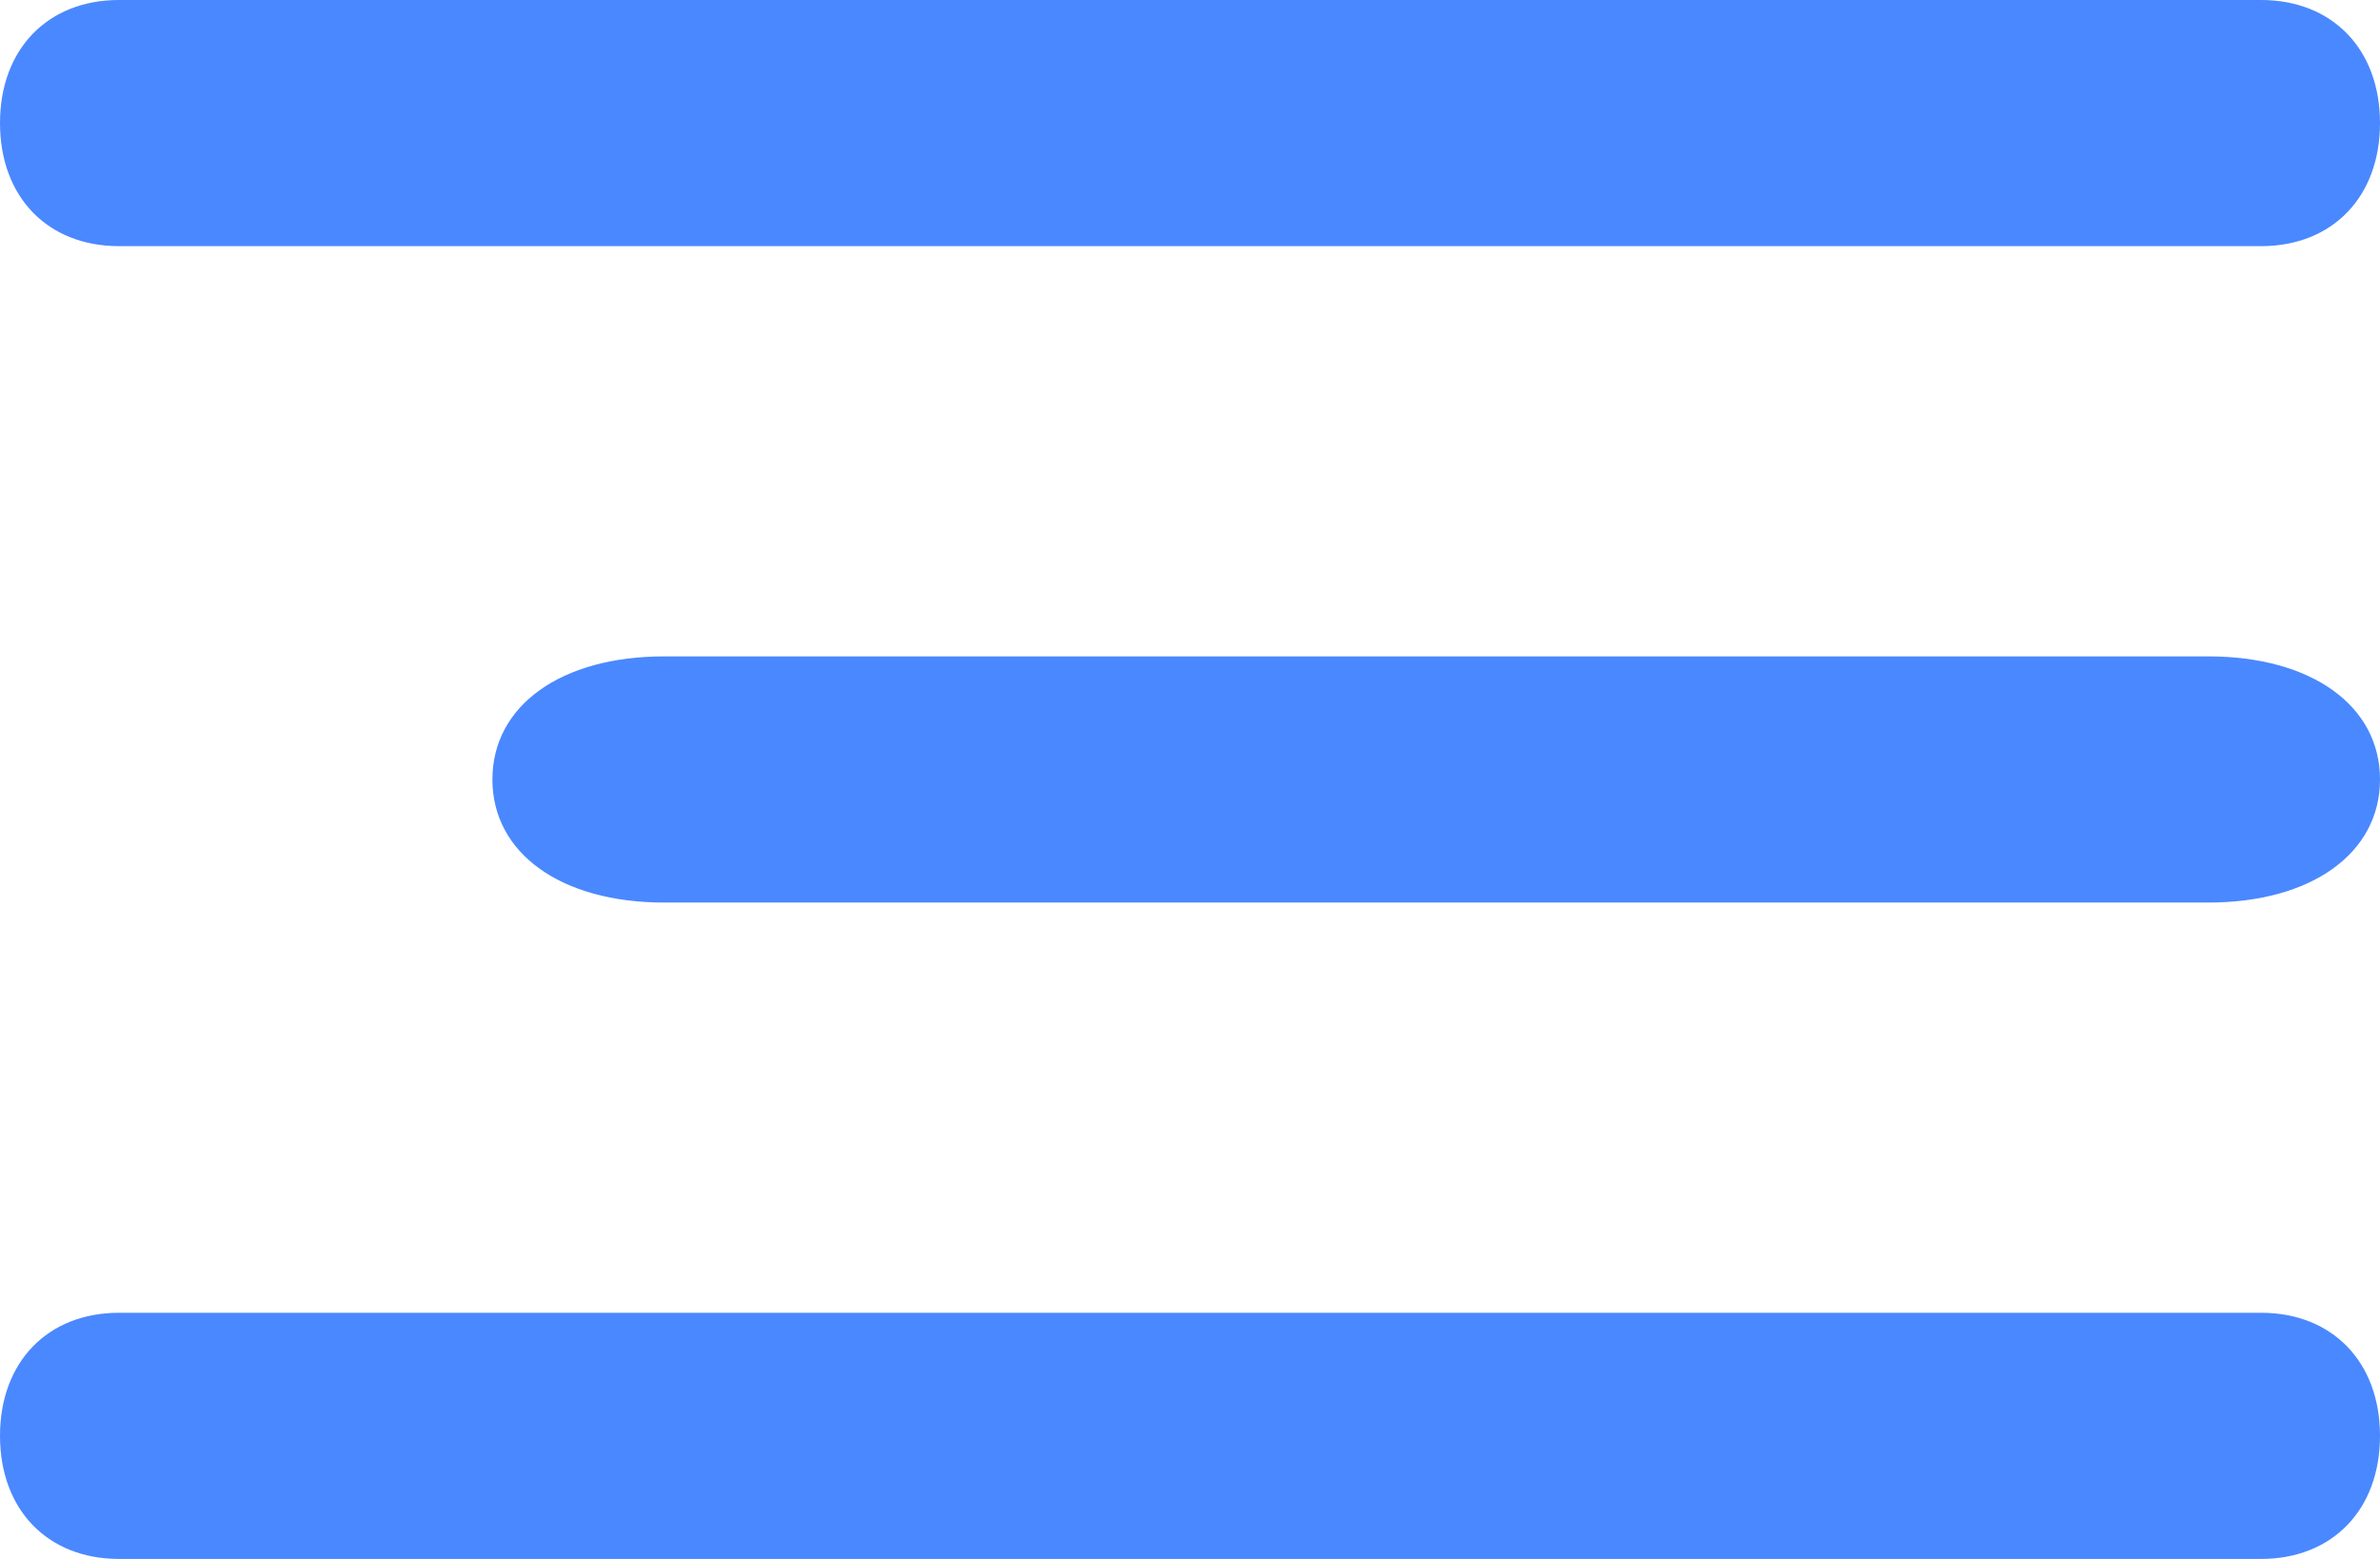
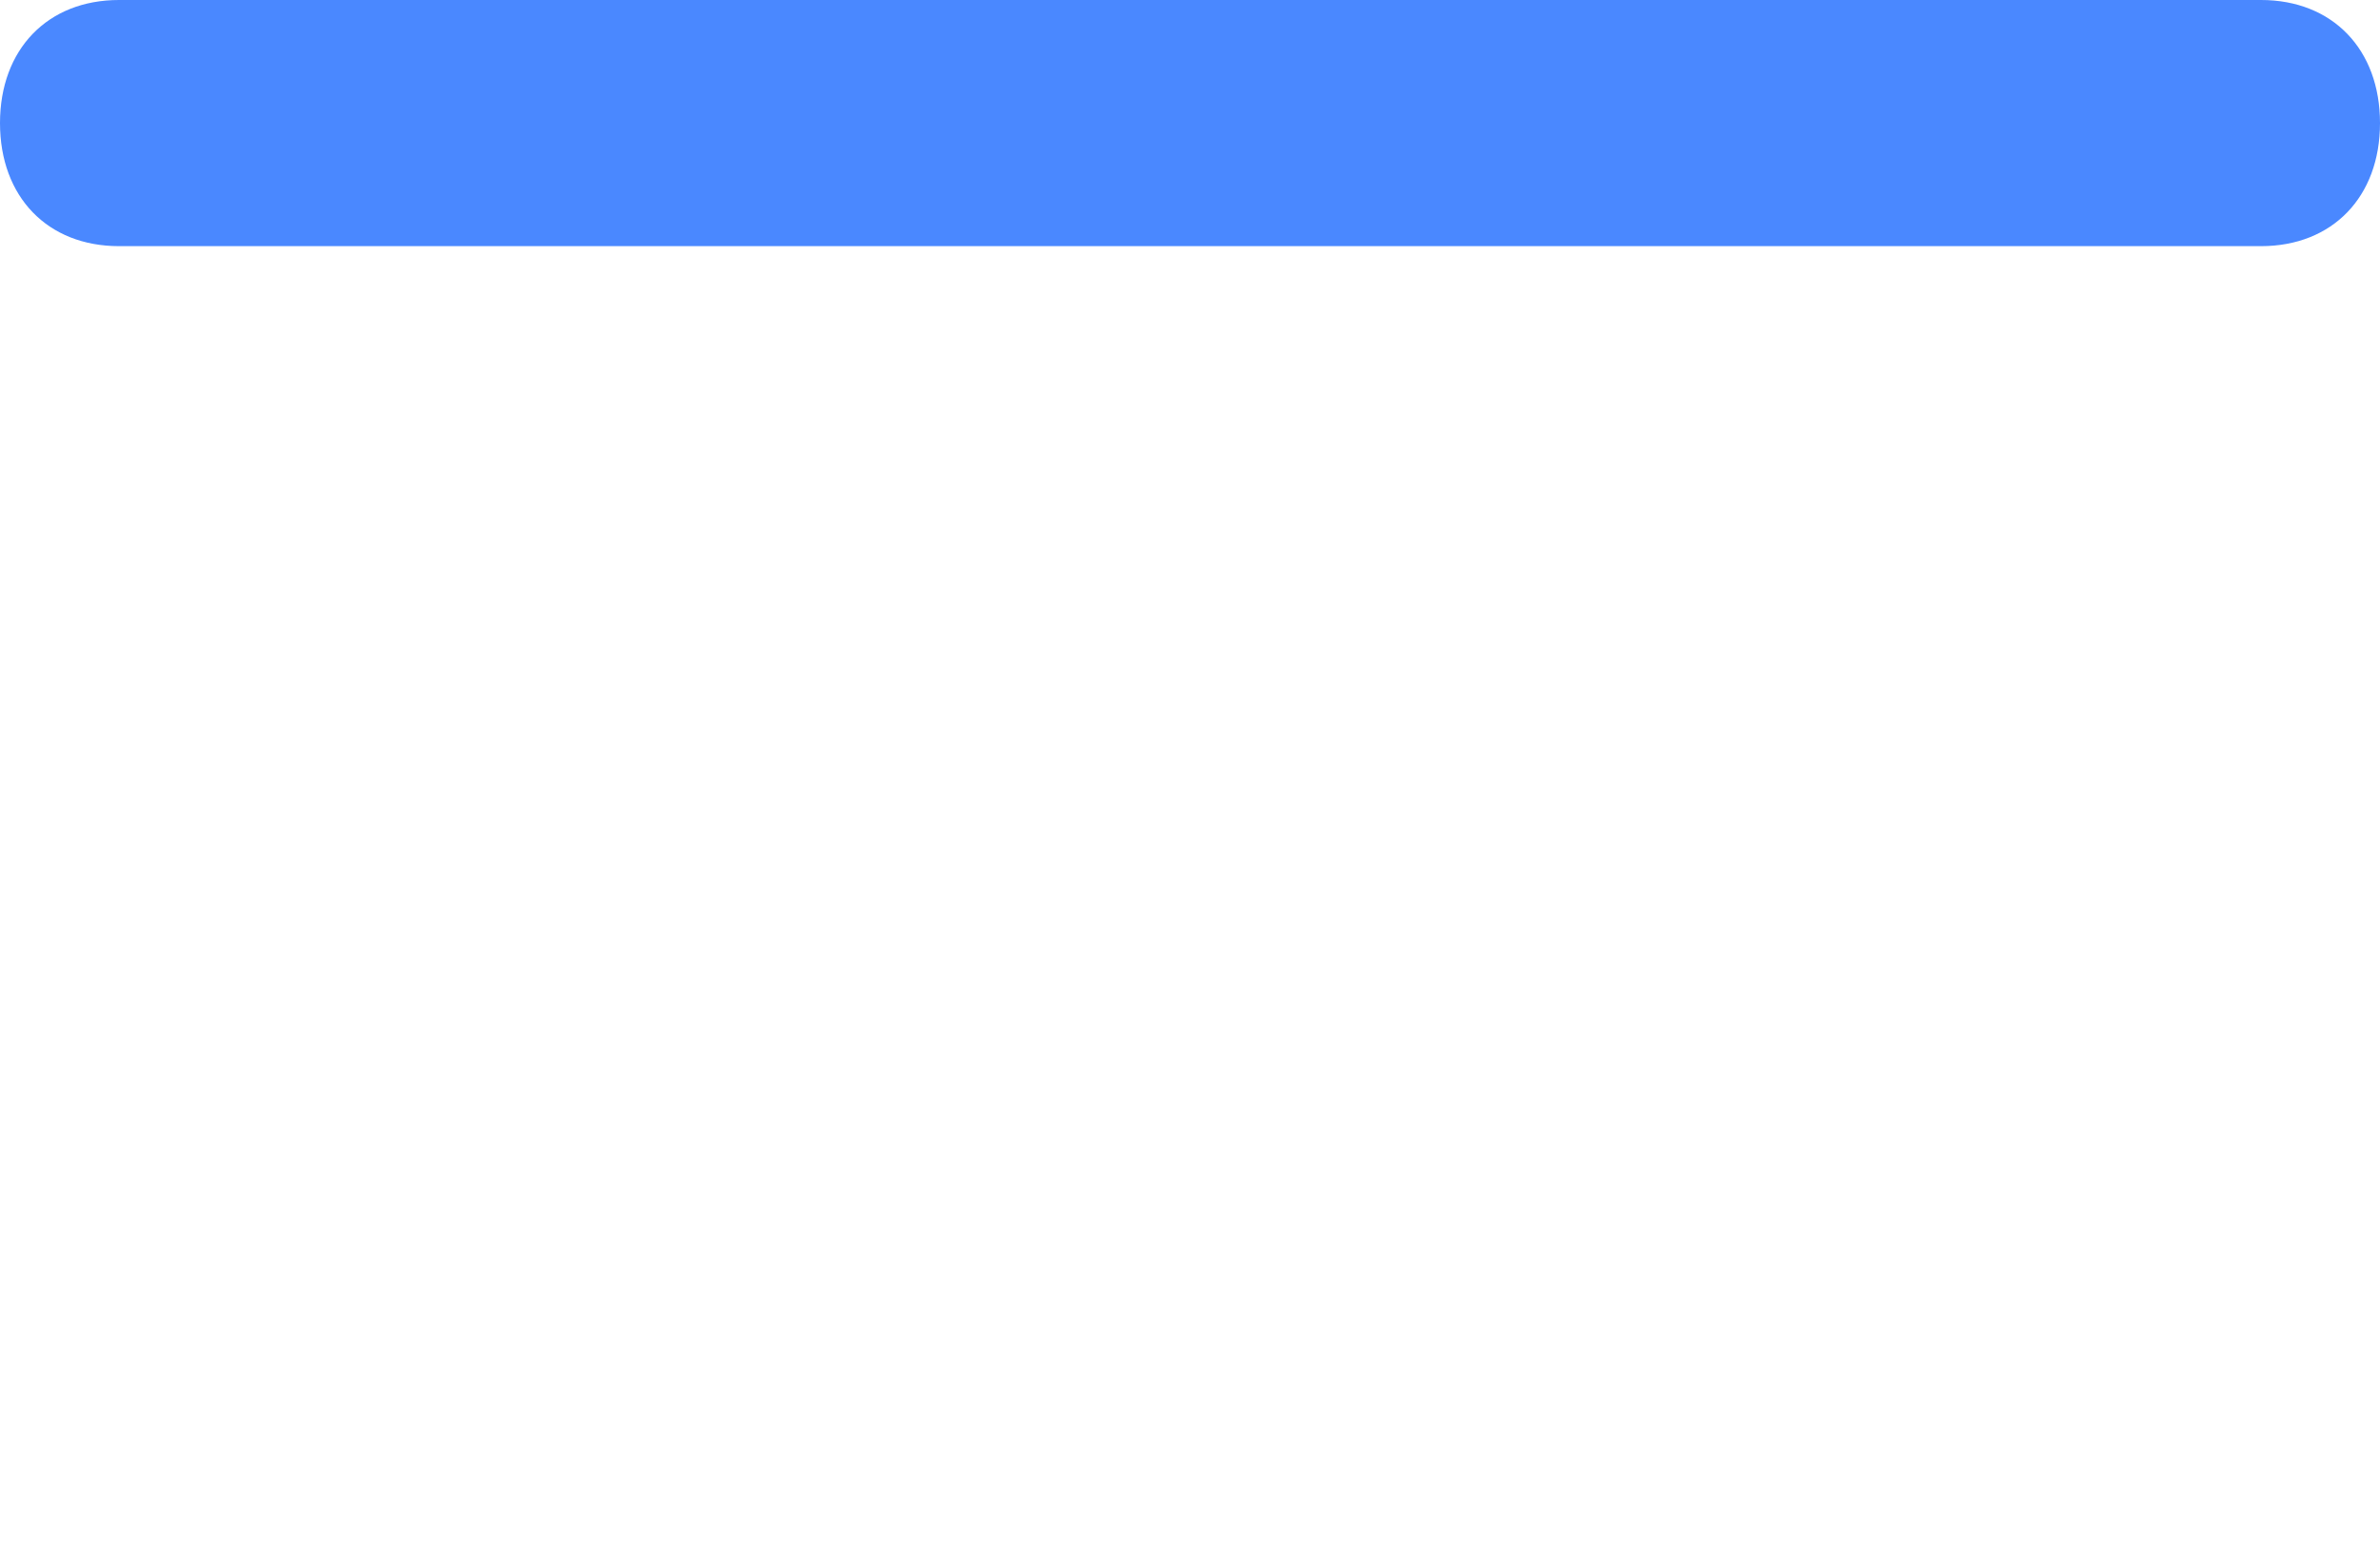
<svg xmlns="http://www.w3.org/2000/svg" width="29" height="19" viewBox="0 0 29 19" fill="none">
-   <path d="M1.45 16L27.55 16C28.42 16 29 16.6 29 17.5C29 18.4 28.42 19 27.55 19L1.45 19C0.58 19 -9.01221e-07 18.4 -8.2254e-07 17.5C-7.4386e-07 16.6 0.58 16 1.45 16Z" fill="#4A88FF" />
-   <path d="M8.091 8L26.909 8C28.164 8 29 8.6 29 9.5C29 10.4 28.164 11 26.909 11L8.091 11C6.836 11 6 10.4 6 9.5C6 8.6 6.836 8 8.091 8Z" fill="#4A88FF" />
  <path d="M1.45 2.14107e-07L27.55 2.49584e-06C28.42 2.5719e-06 29 0.6 29 1.5C29 2.4 28.42 3 27.55 3L1.45 3C0.58 3 -9.01221e-07 2.4 -8.2254e-07 1.5C-7.4386e-07 0.6 0.58 1.38049e-07 1.45 2.14107e-07Z" fill="#4A88FF" />
</svg>